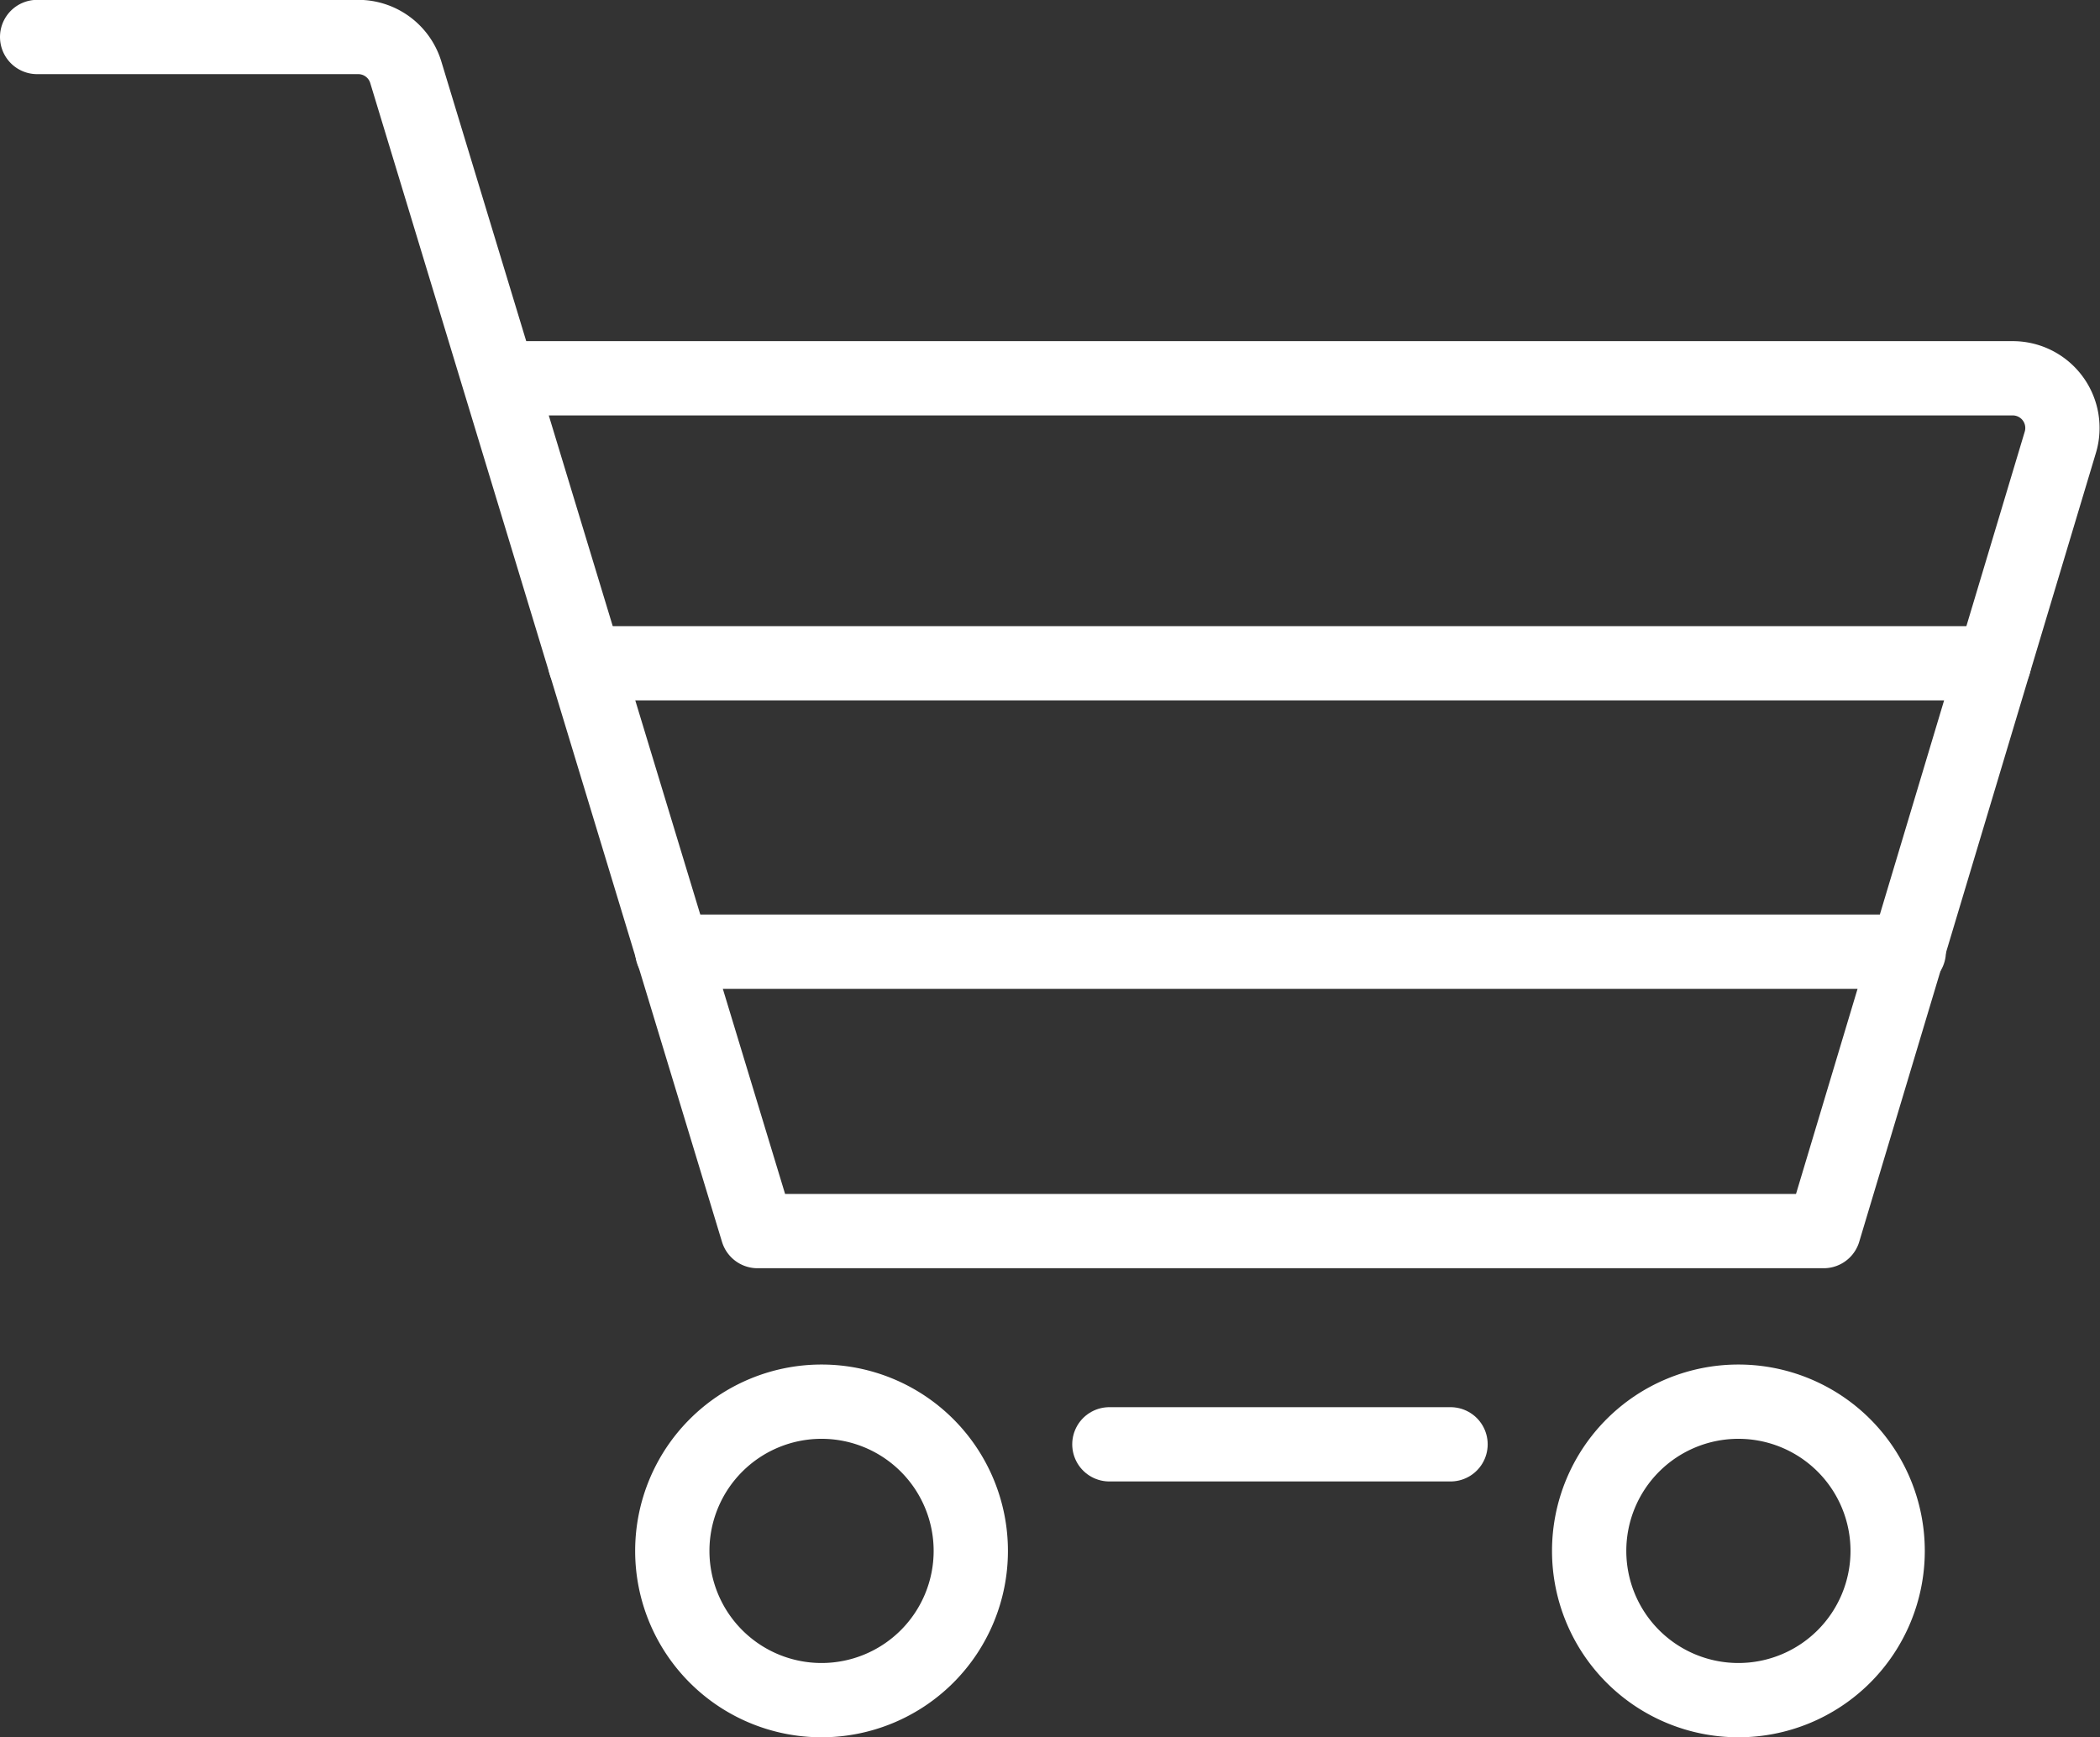
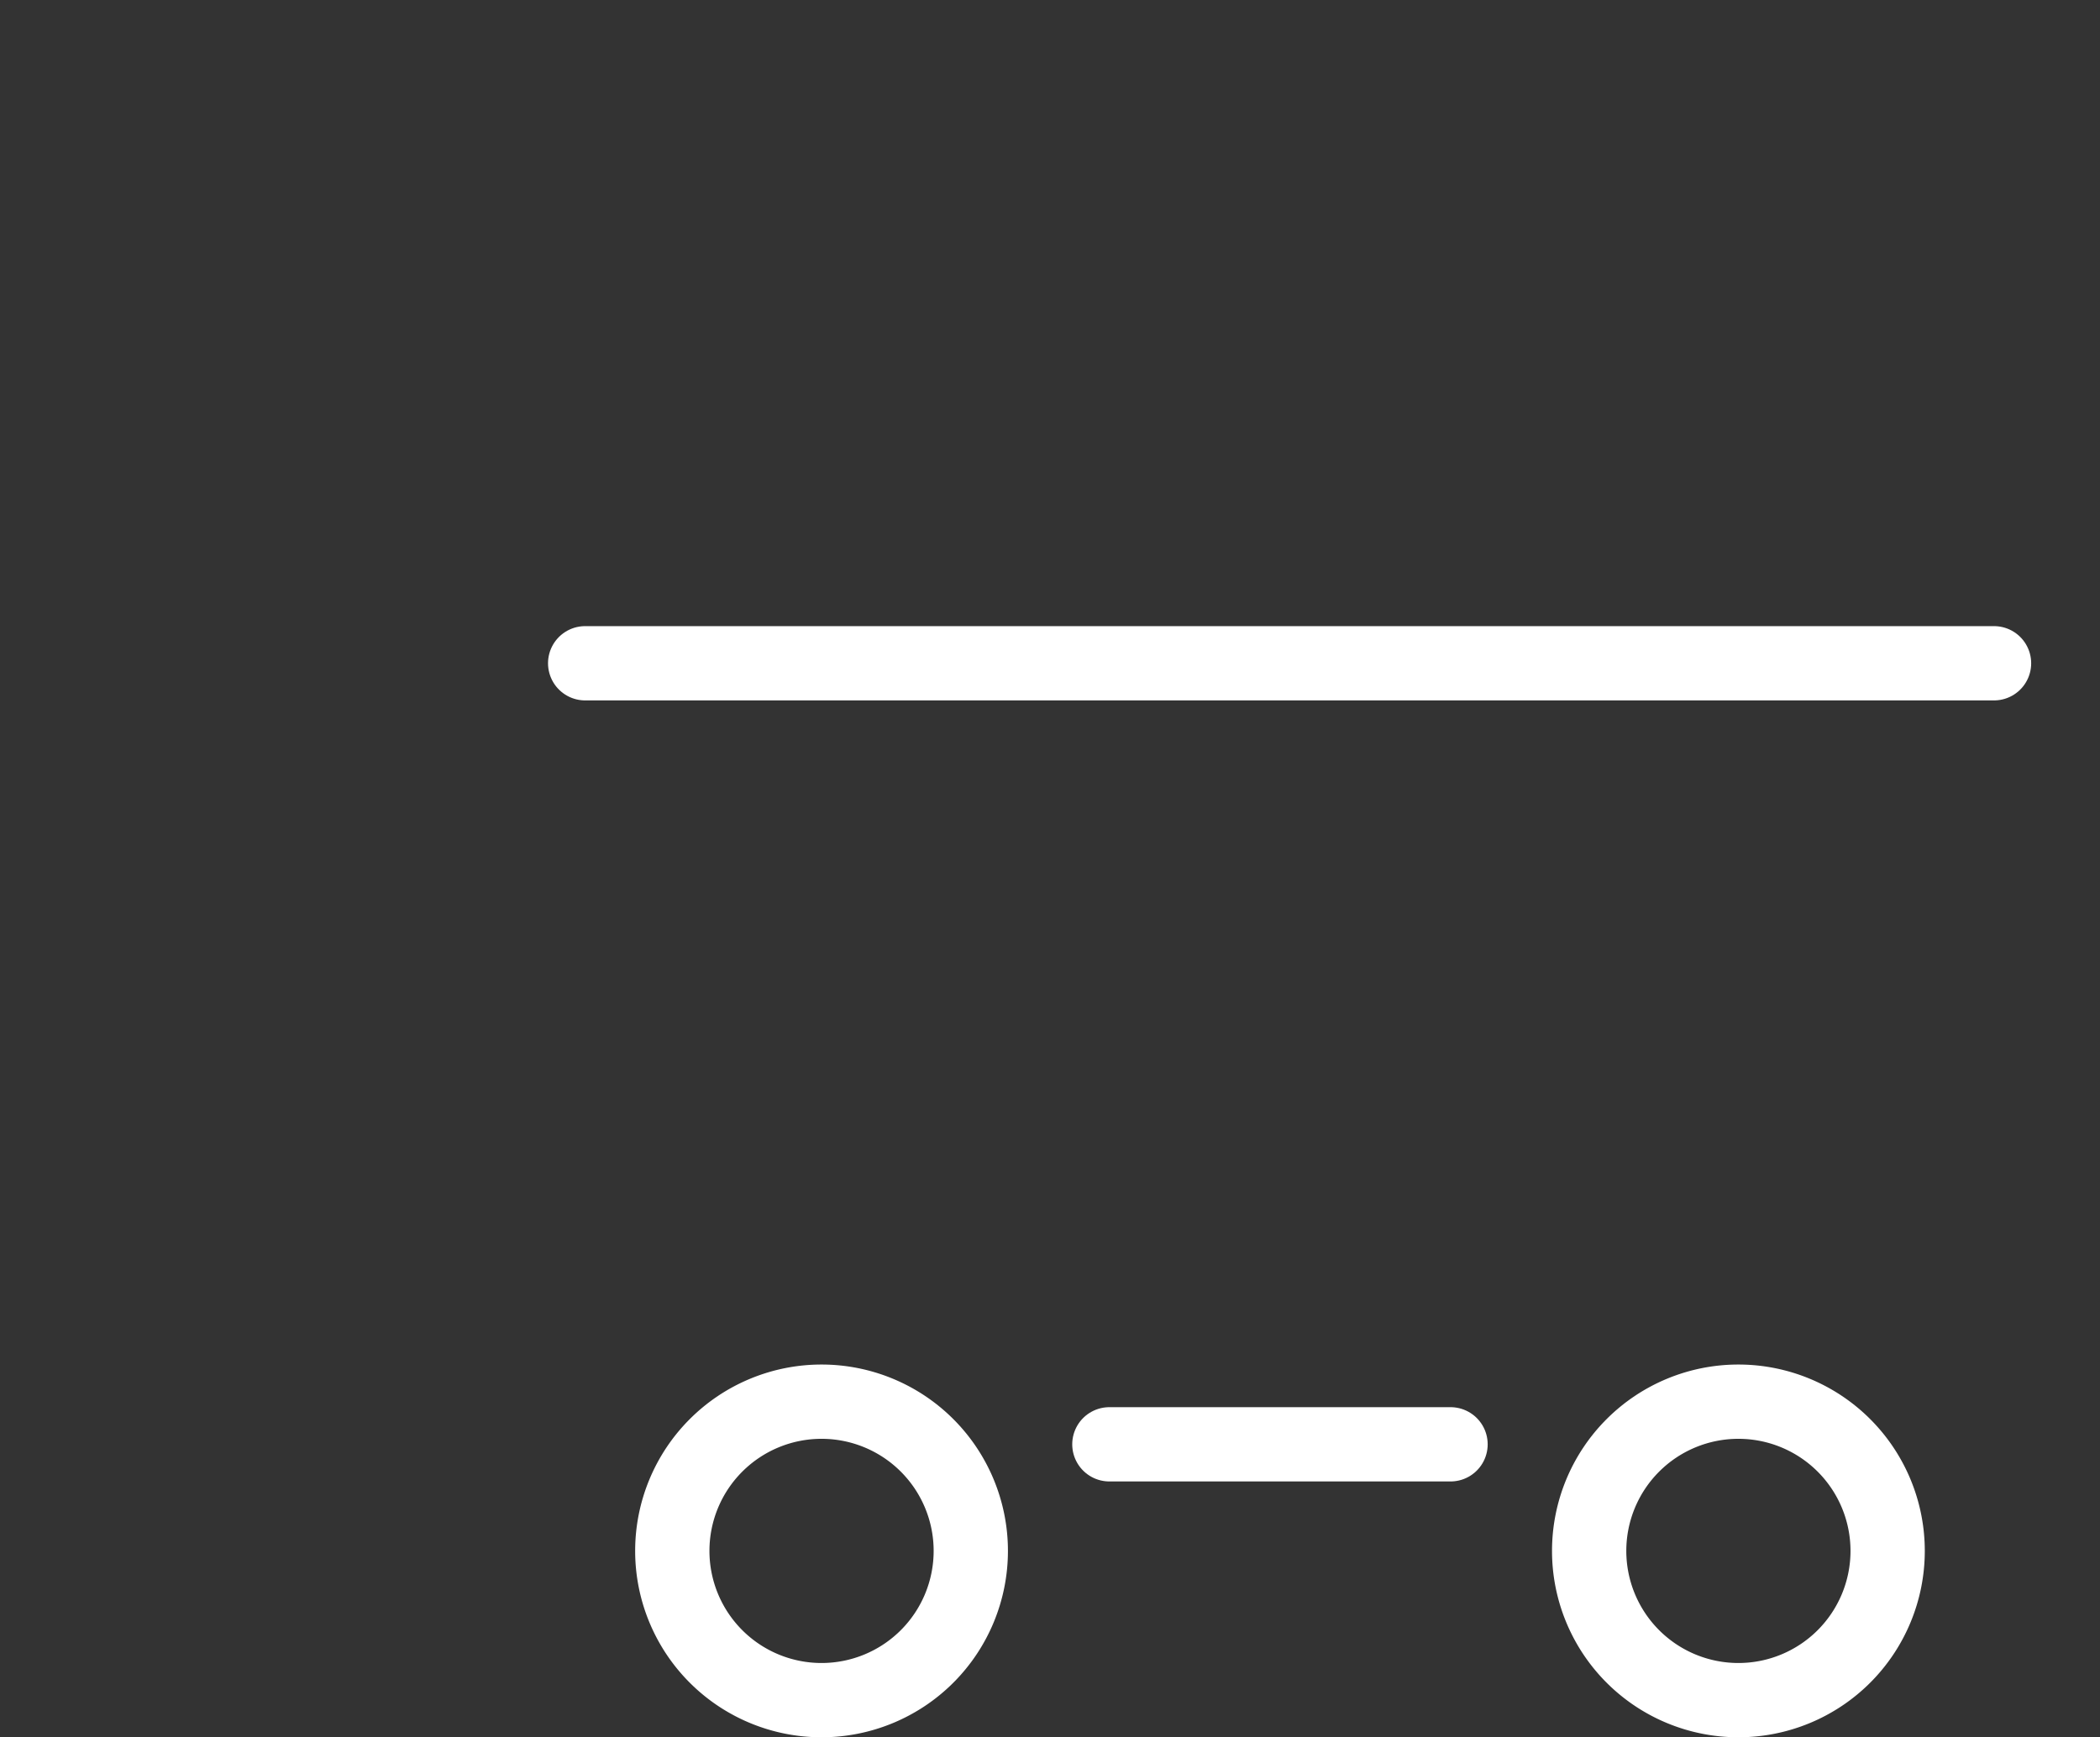
<svg xmlns="http://www.w3.org/2000/svg" width="56.537" height="46.775" viewBox="0 0 56.537 46.775">
  <rect x="0" y="0" width="56.537" height="46.775" fill="#333333" stroke="none" />
  <g transform="translate(-36.585 -43.829)">
-     <path d="M50.092,54.014h40.68a1.338,1.338,0,0,1,1.282,1.723L85.682,76.975H56.98l-9.47-31.2a1.338,1.338,0,0,0-1.281-.95H37.585" transform="translate(0 0)" fill="none" stroke="#fff" stroke-linecap="round" stroke-linejoin="round" stroke-width="2" />
    <path d="M179.423,336.325a4.018,4.018,0,1,1-4.018-4.018A4.018,4.018,0,0,1,179.423,336.325Z" transform="translate(-116.702 -250.739)" fill="none" stroke="#fff" stroke-linecap="round" stroke-linejoin="round" stroke-width="2" />
    <path d="M372.572,336.325a4.018,4.018,0,1,1-4.018-4.018A4.018,4.018,0,0,1,372.572,336.325Z" transform="translate(-285.167 -250.739)" fill="none" stroke="#fff" stroke-linecap="round" stroke-linejoin="round" stroke-width="2" />
    <line x2="9.185" transform="translate(66.452 82.716)" fill="none" stroke="#fff" stroke-linecap="round" stroke-linejoin="round" stroke-width="2" />
    <line x2="37.93" transform="translate(52.339 61.687)" fill="none" stroke="#fff" stroke-linecap="round" stroke-linejoin="round" stroke-width="2" />
-     <line x2="33.289" transform="translate(54.685 69.452)" fill="none" stroke="#fff" stroke-linecap="round" stroke-linejoin="round" stroke-width="2" />
  </g>
</svg>